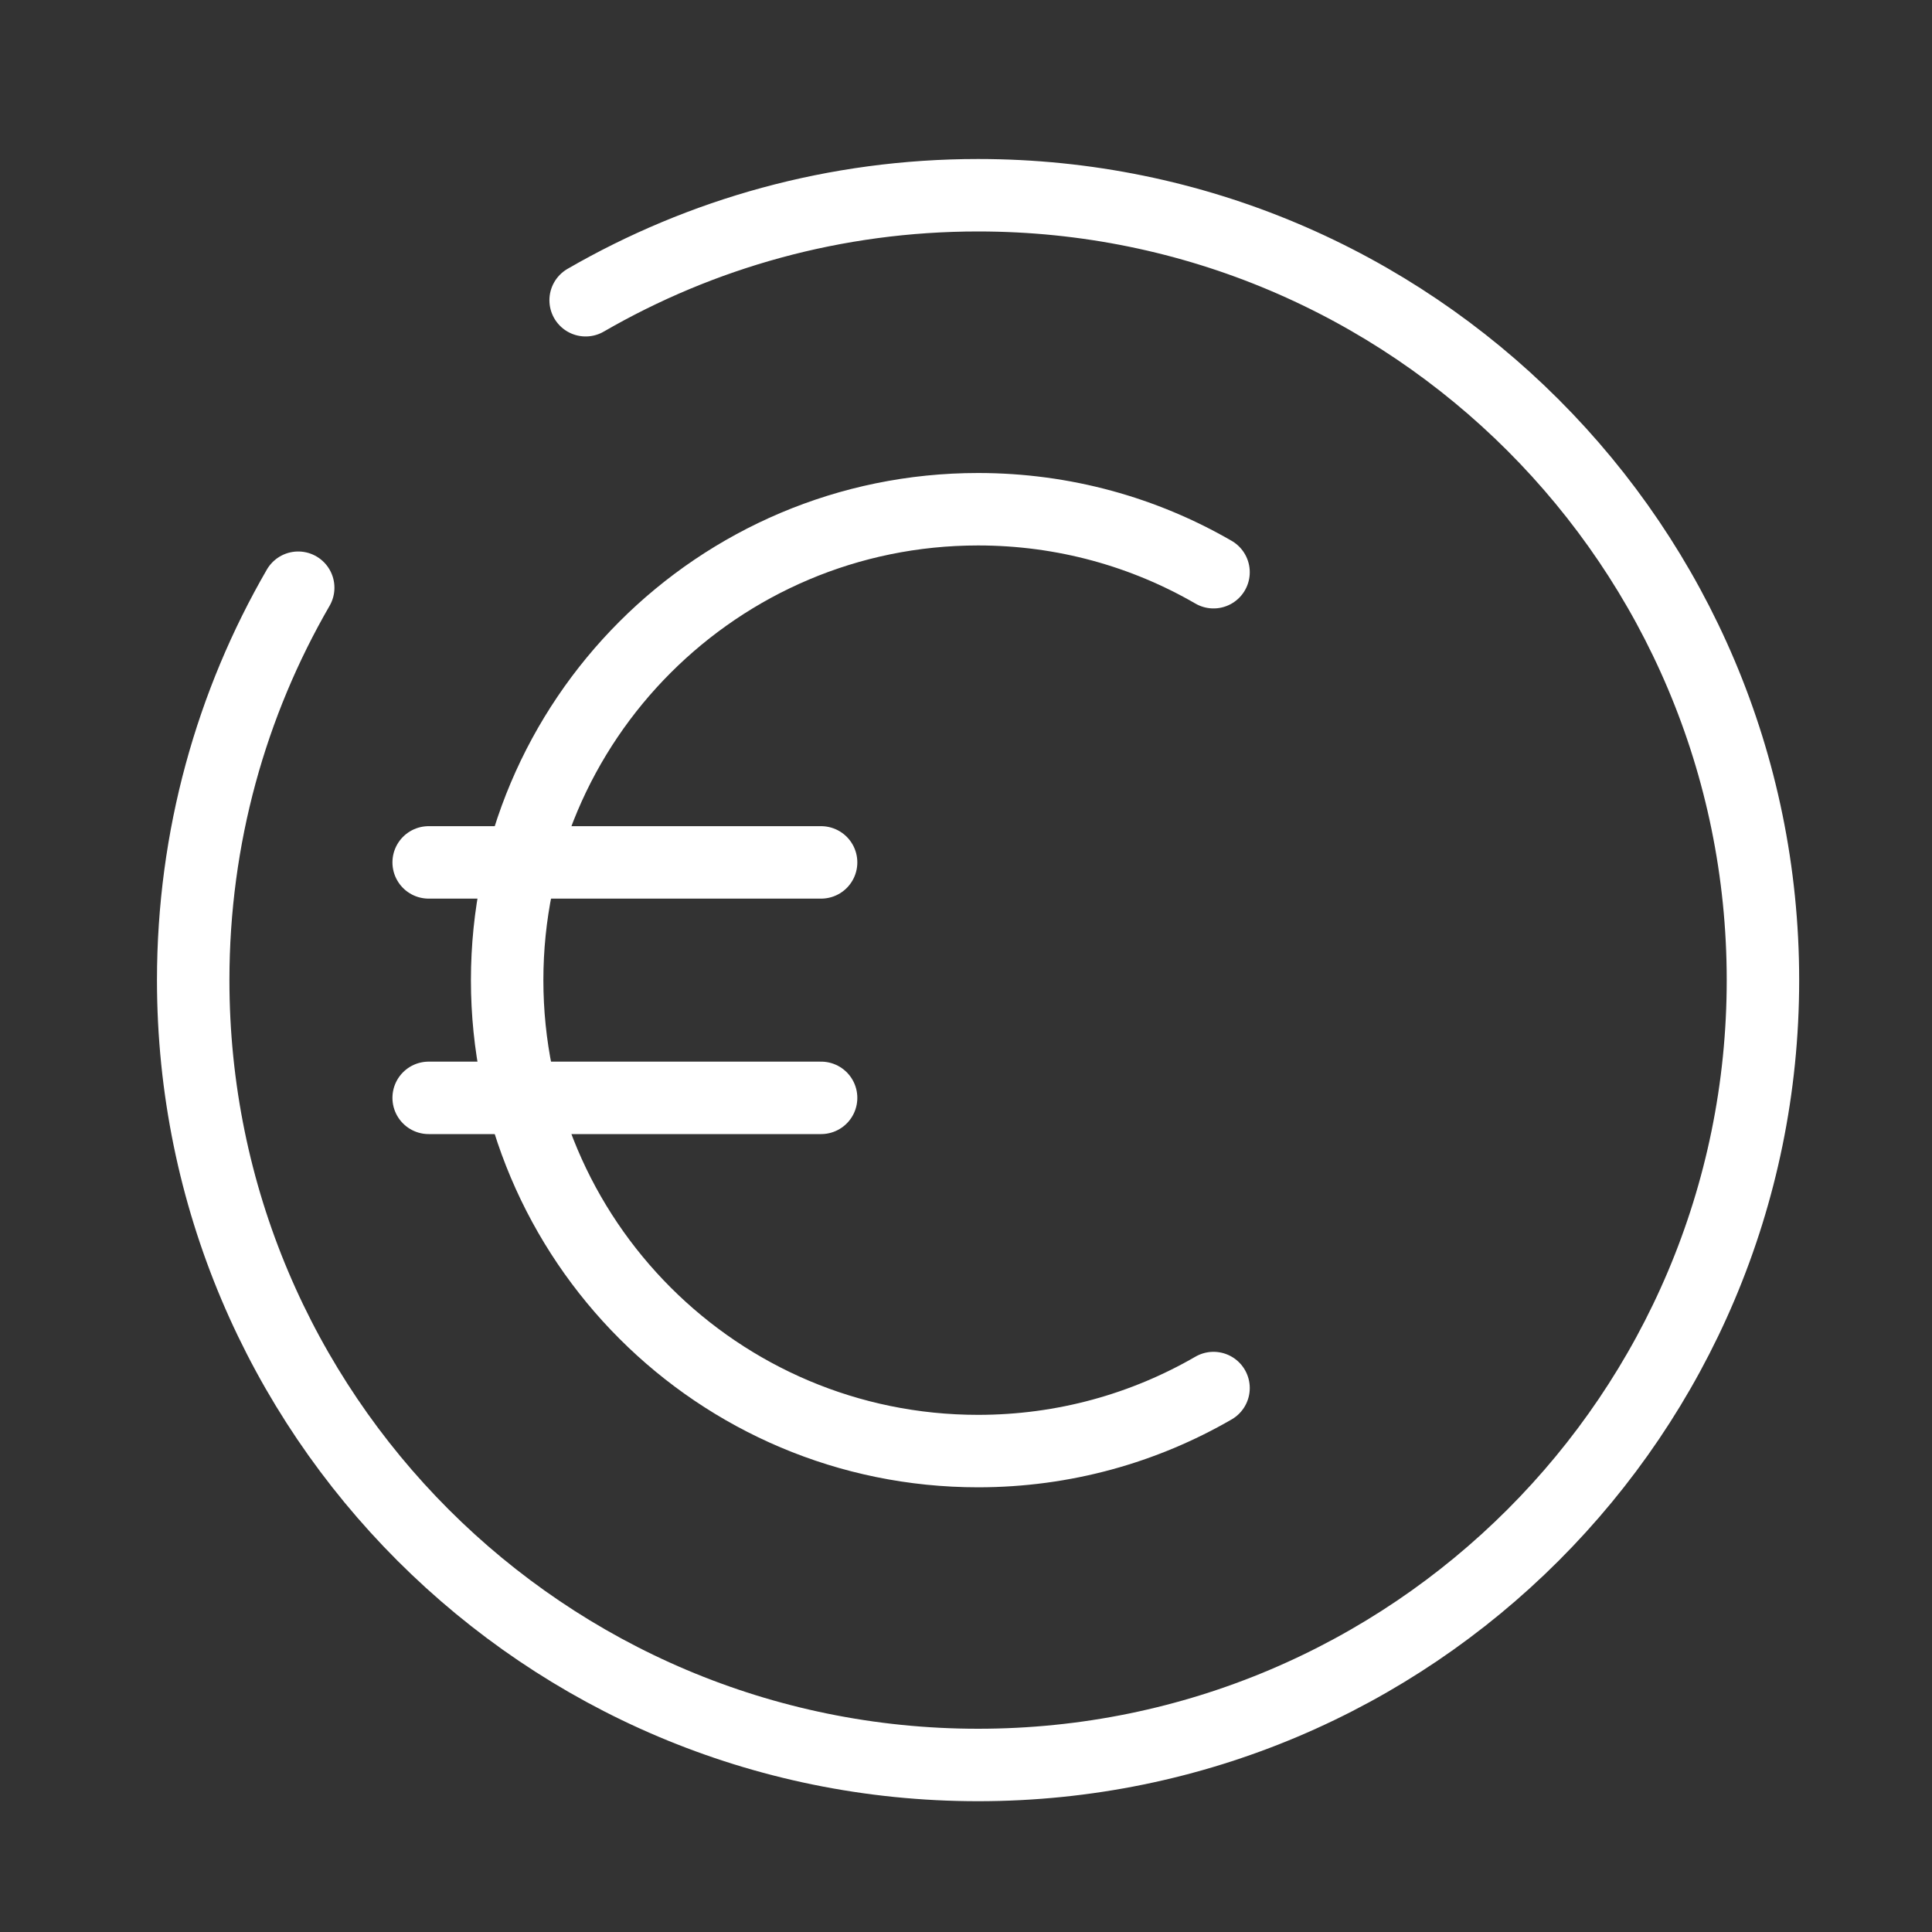
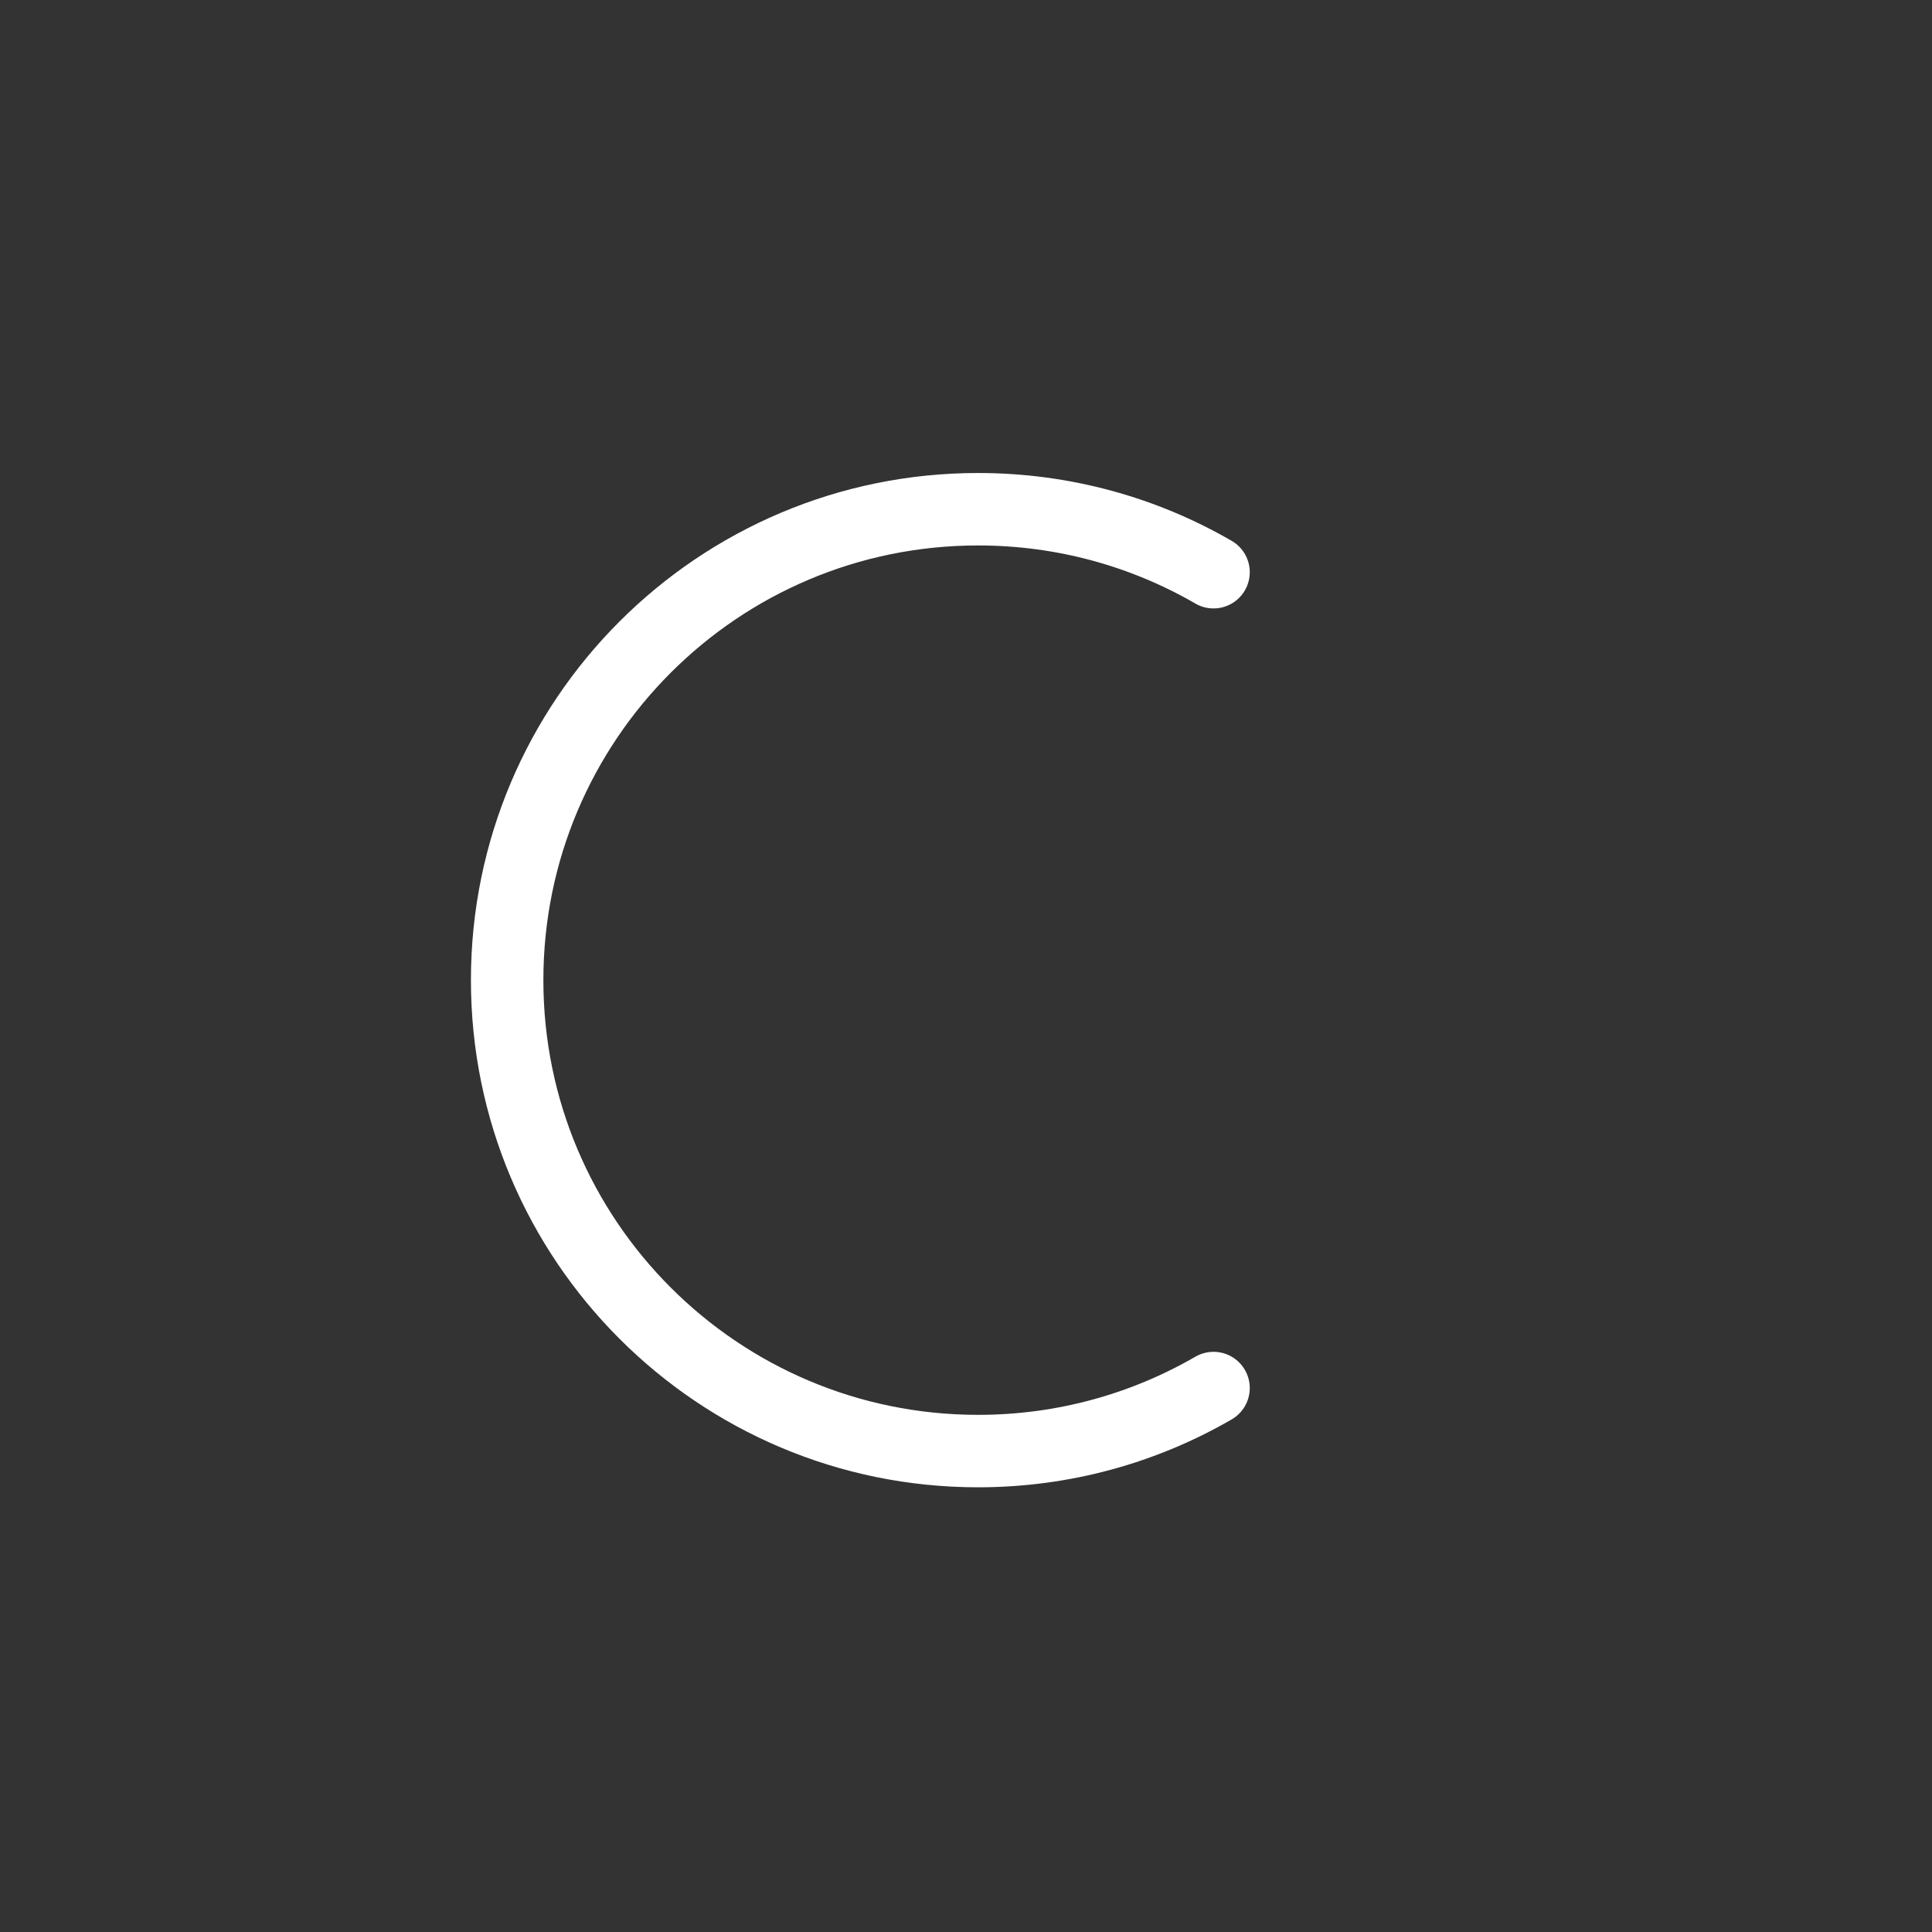
<svg xmlns="http://www.w3.org/2000/svg" fill="none" height="40" viewBox="0 0 40 40" width="40">
  <rect x="0" y="0" width="40" height="40" fill="#333333" stroke="none" />
  <path d="M25.125 11.847C23.691 11.017 22.026 10.543 20.25 10.543C14.865 10.543 10.5 14.908 10.5 20.293C10.5 25.677 14.865 30.043 20.25 30.043C22.026 30.043 23.691 29.568 25.125 28.738" stroke="white" stroke-linecap="round" stroke-width="1.5" />
-   <path d="M8.875 17.855H17" stroke="white" stroke-linecap="round" stroke-width="1.5" />
-   <path d="M8.875 22.73H17" stroke="white" stroke-linecap="round" stroke-width="1.5" />
-   <path d="M12.125 6.216C14.515 4.834 17.29 4.042 20.25 4.042C29.225 4.042 36.5 11.318 36.5 20.293C36.5 29.267 29.225 36.542 20.25 36.542C11.275 36.542 4 29.267 4 20.293C4 17.333 4.791 14.558 6.174 12.168" stroke="white" stroke-linecap="round" stroke-width="1.5" />
</svg>